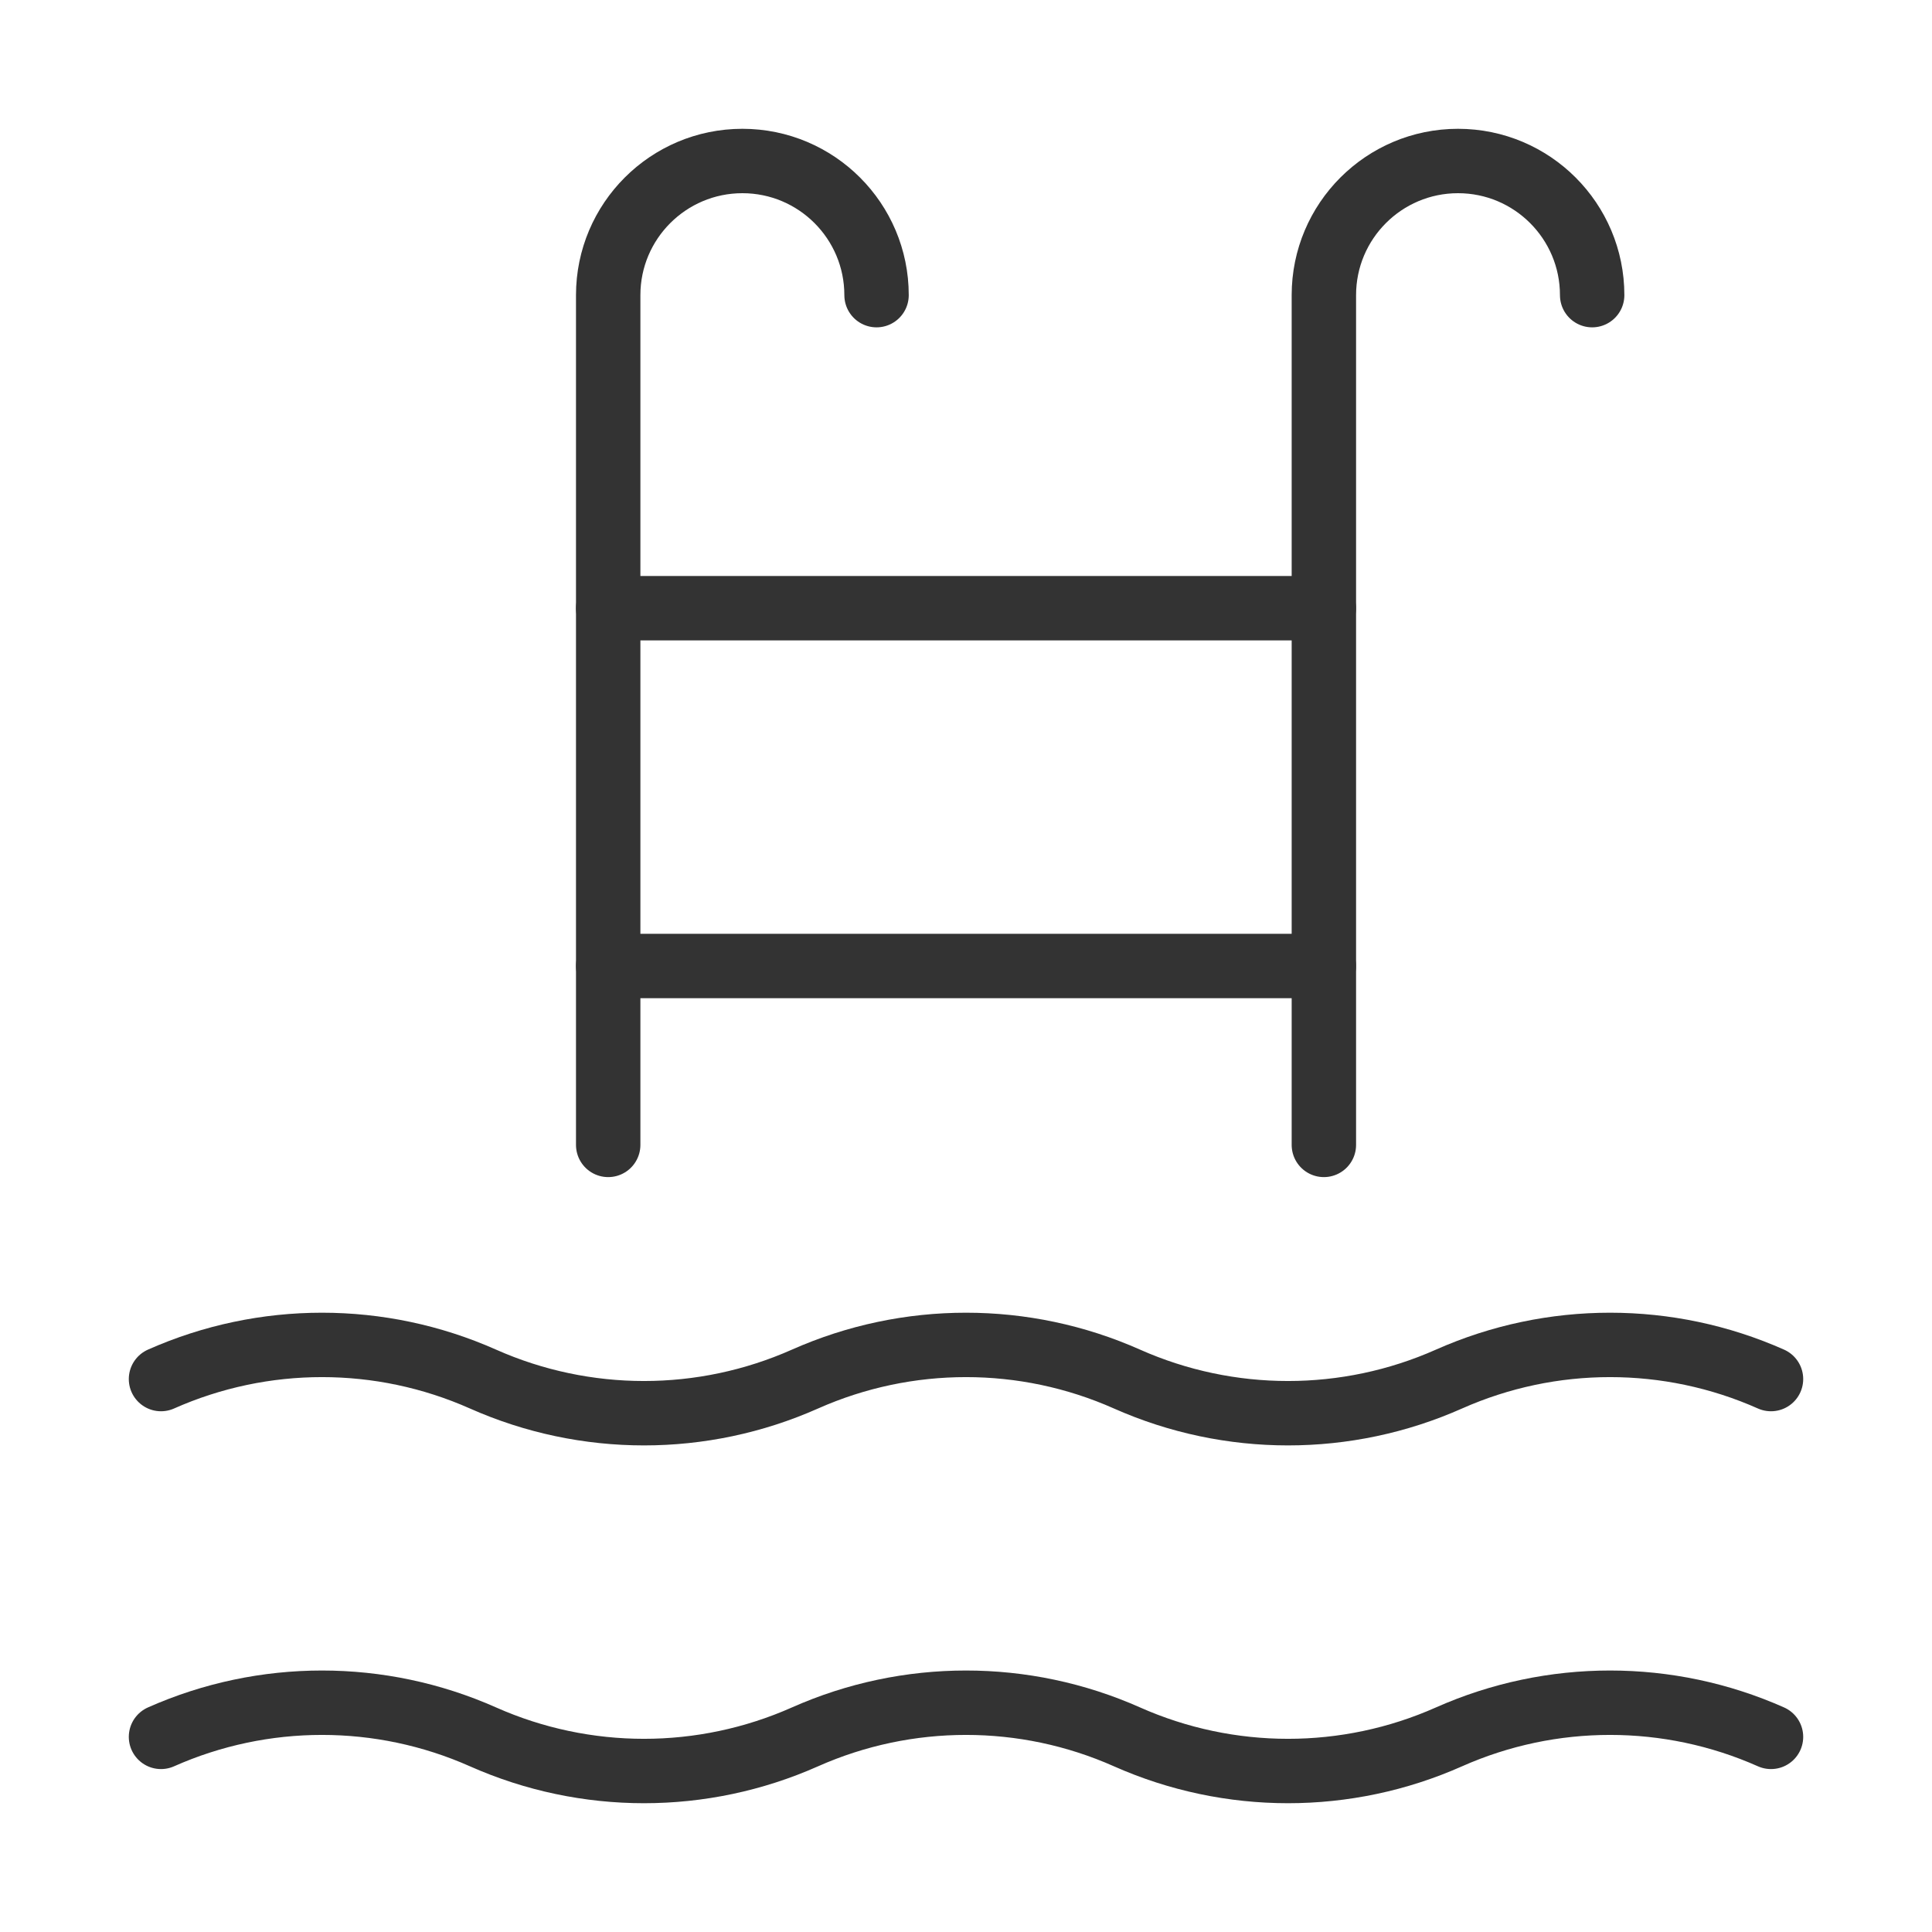
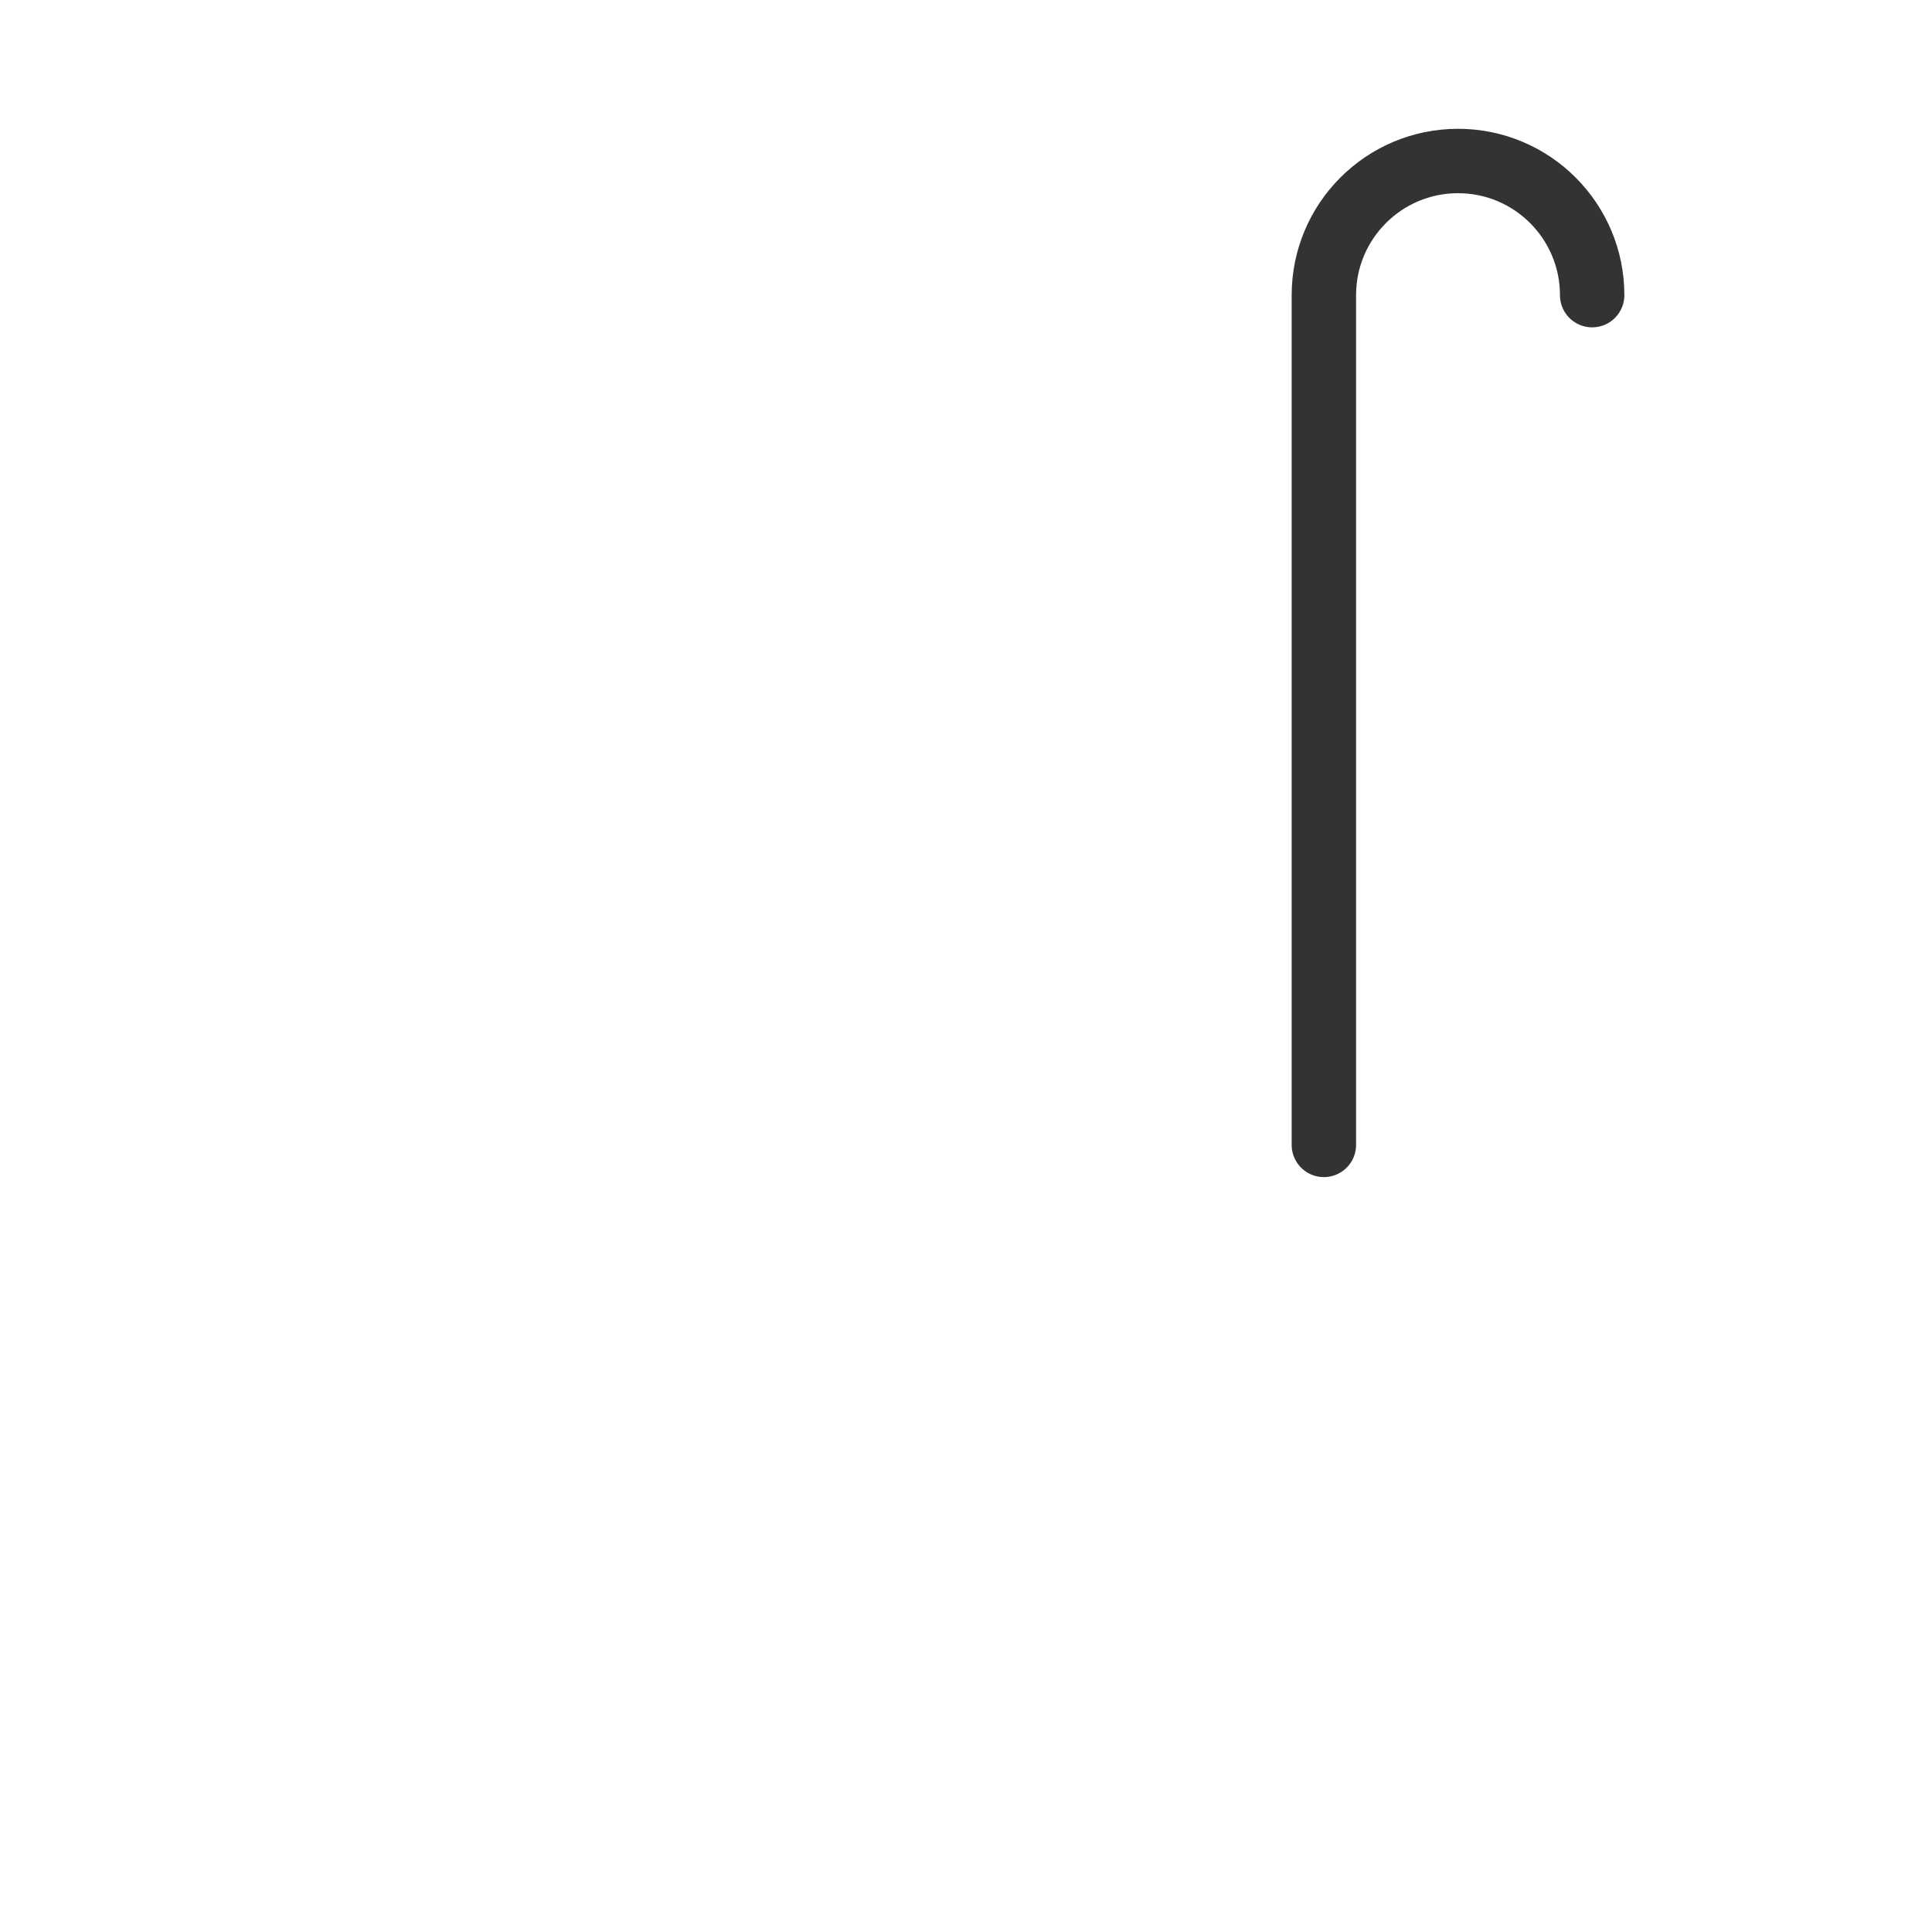
<svg xmlns="http://www.w3.org/2000/svg" width="30" height="30" viewBox="0 0 30 30" fill="none">
-   <path d="M2.5 21.414C4.092 20.707 5.908 20.707 7.5 21.414C9.092 22.121 10.908 22.121 12.5 21.414C14.092 20.707 15.909 20.707 17.5 21.414C19.092 22.121 20.909 22.121 22.5 21.414C24.092 20.707 25.909 20.707 27.5 21.414" stroke="#333333" stroke-linecap="round" stroke-linejoin="round" />
-   <path d="M9.444 9.444H20.556" stroke="#333333" stroke-linecap="round" stroke-linejoin="round" />
-   <path d="M9.444 15H20.556" stroke="#333333" stroke-linecap="round" stroke-linejoin="round" />
  <path d="M20.557 17.778V4.583C20.557 3.433 21.49 2.5 22.64 2.5V2.5C23.79 2.5 24.723 3.433 24.723 4.583" stroke="#333333" stroke-linecap="round" stroke-linejoin="round" />
-   <path d="M9.444 17.778V4.583C9.444 3.433 10.378 2.5 11.528 2.5V2.5C12.678 2.5 13.611 3.433 13.611 4.583" stroke="#333333" stroke-linecap="round" stroke-linejoin="round" />
-   <path d="M2.5 26.97C4.092 26.263 5.908 26.263 7.5 26.97C9.092 27.677 10.908 27.677 12.5 26.97C14.092 26.263 15.909 26.263 17.5 26.97C19.092 27.677 20.909 27.677 22.5 26.97C24.092 26.263 25.909 26.263 27.5 26.97" stroke="#333333" stroke-linecap="round" stroke-linejoin="round" />
</svg>